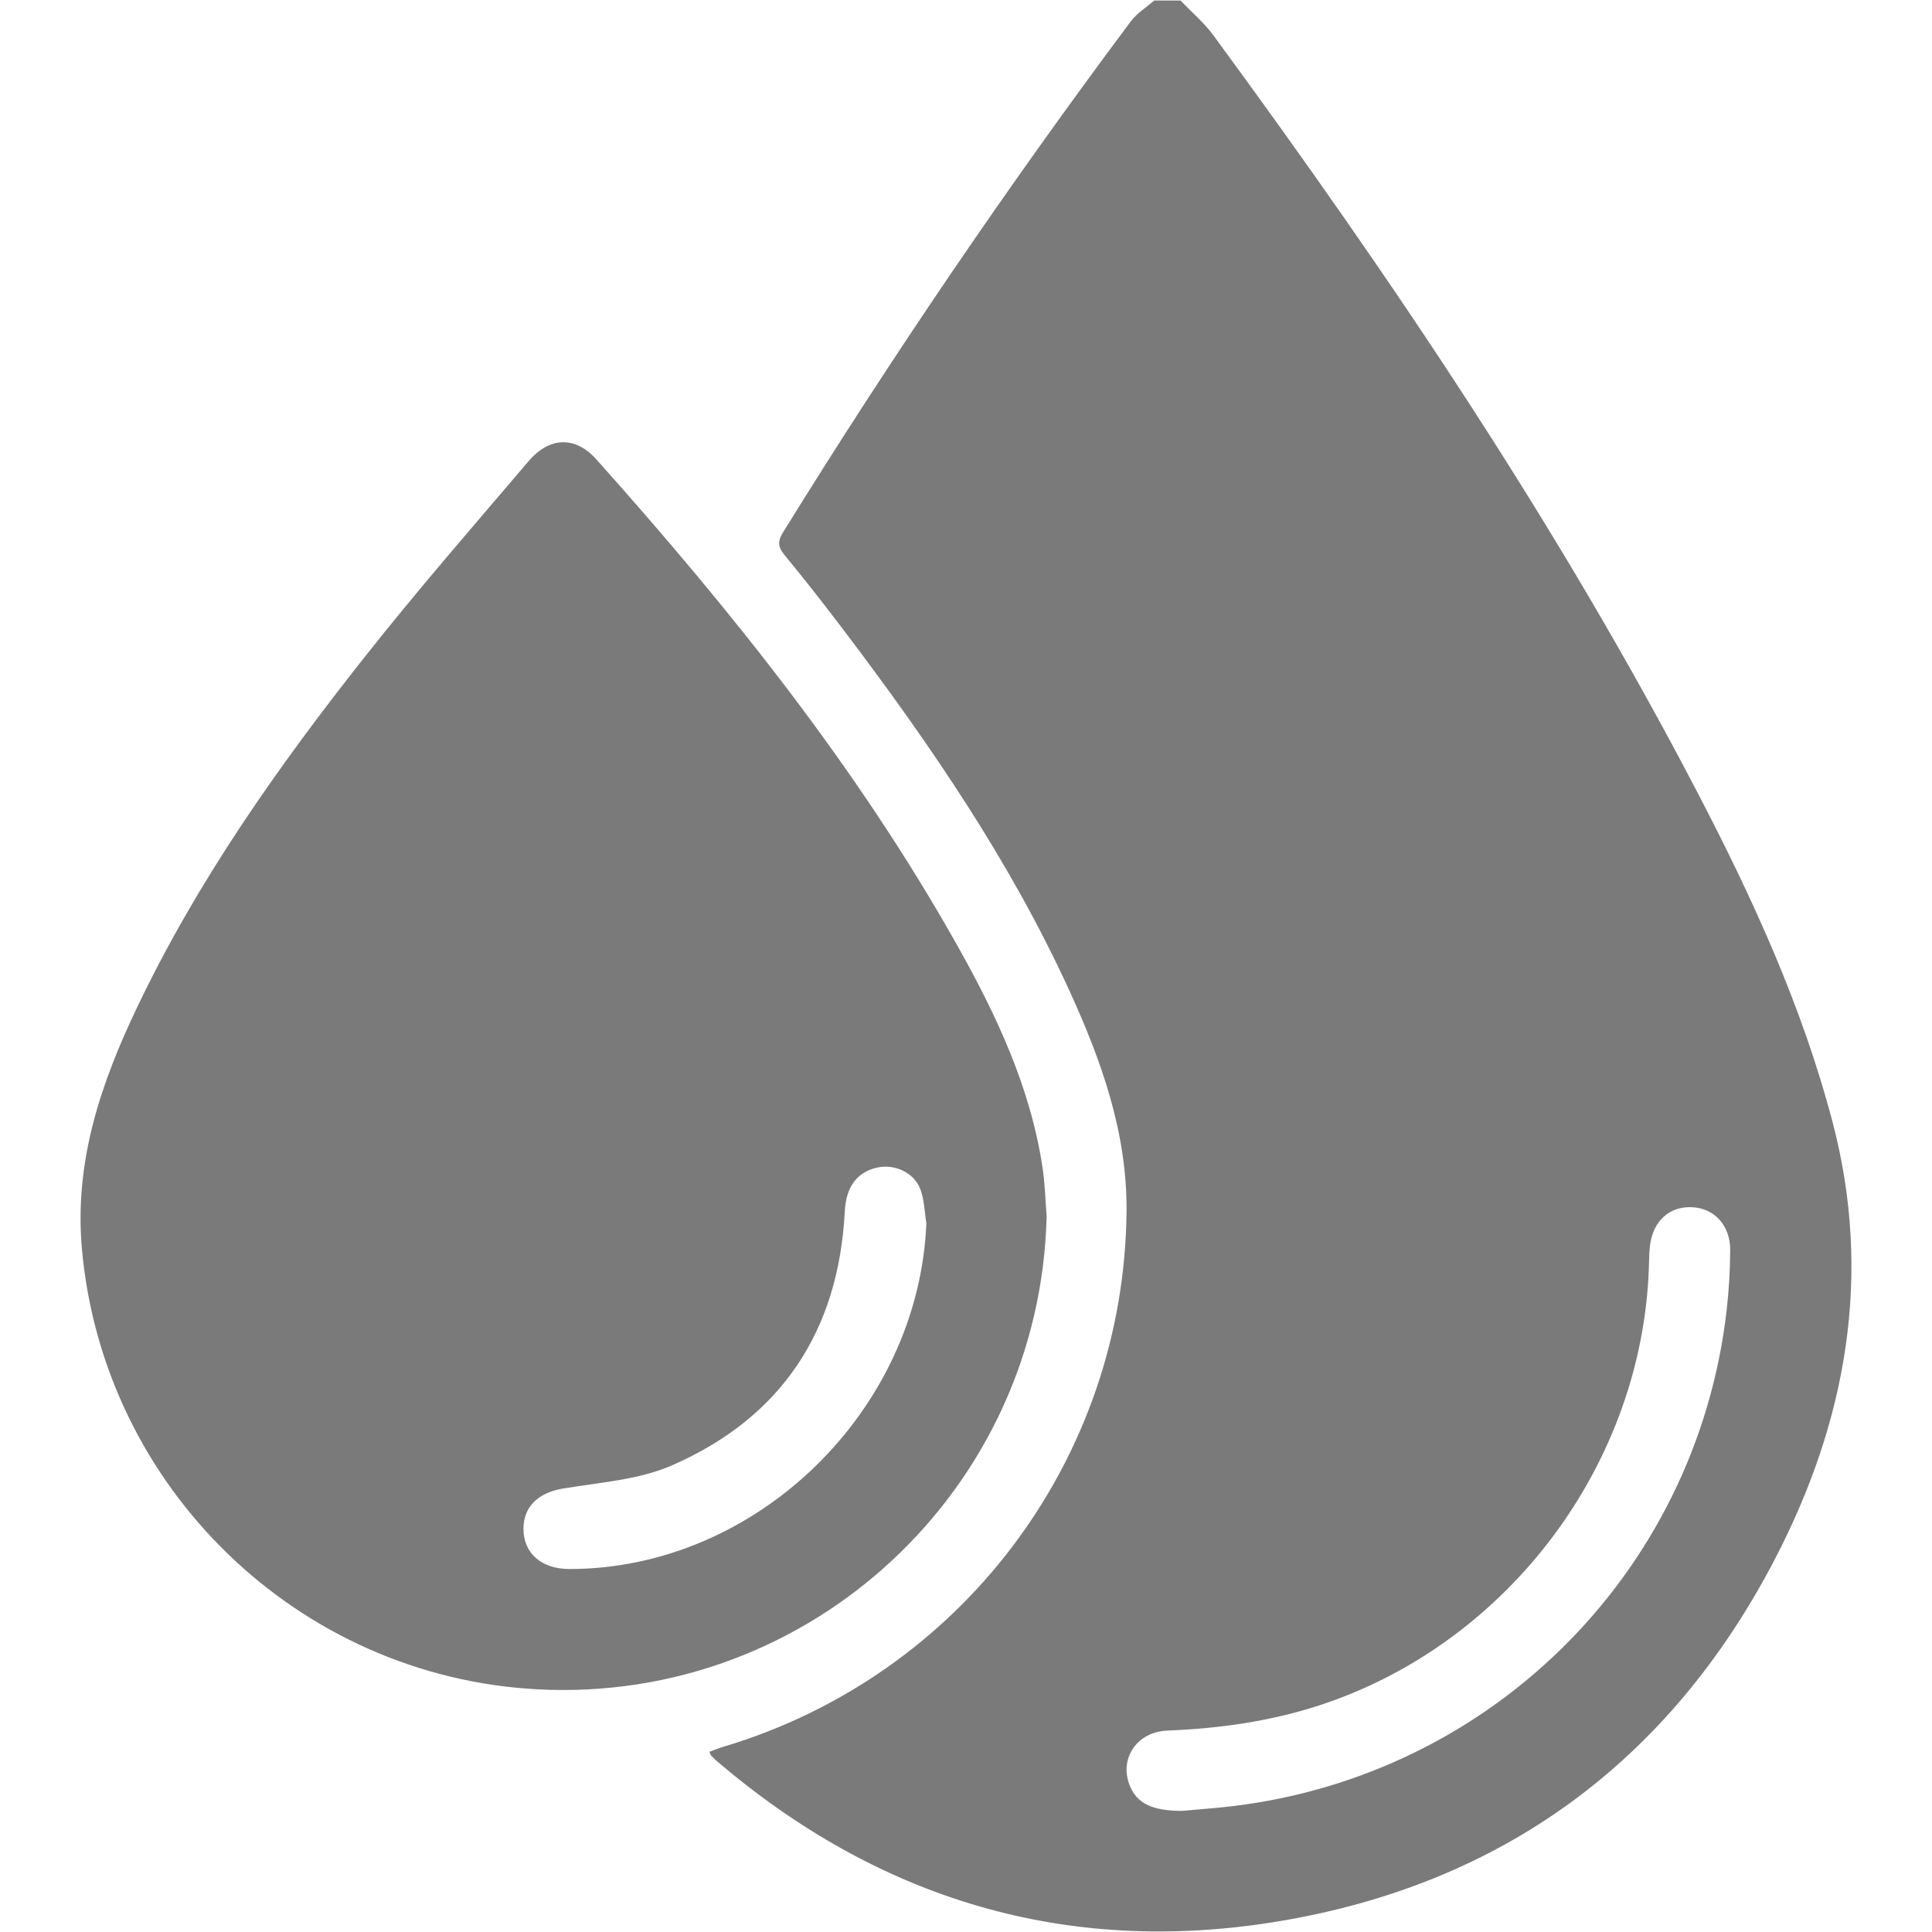
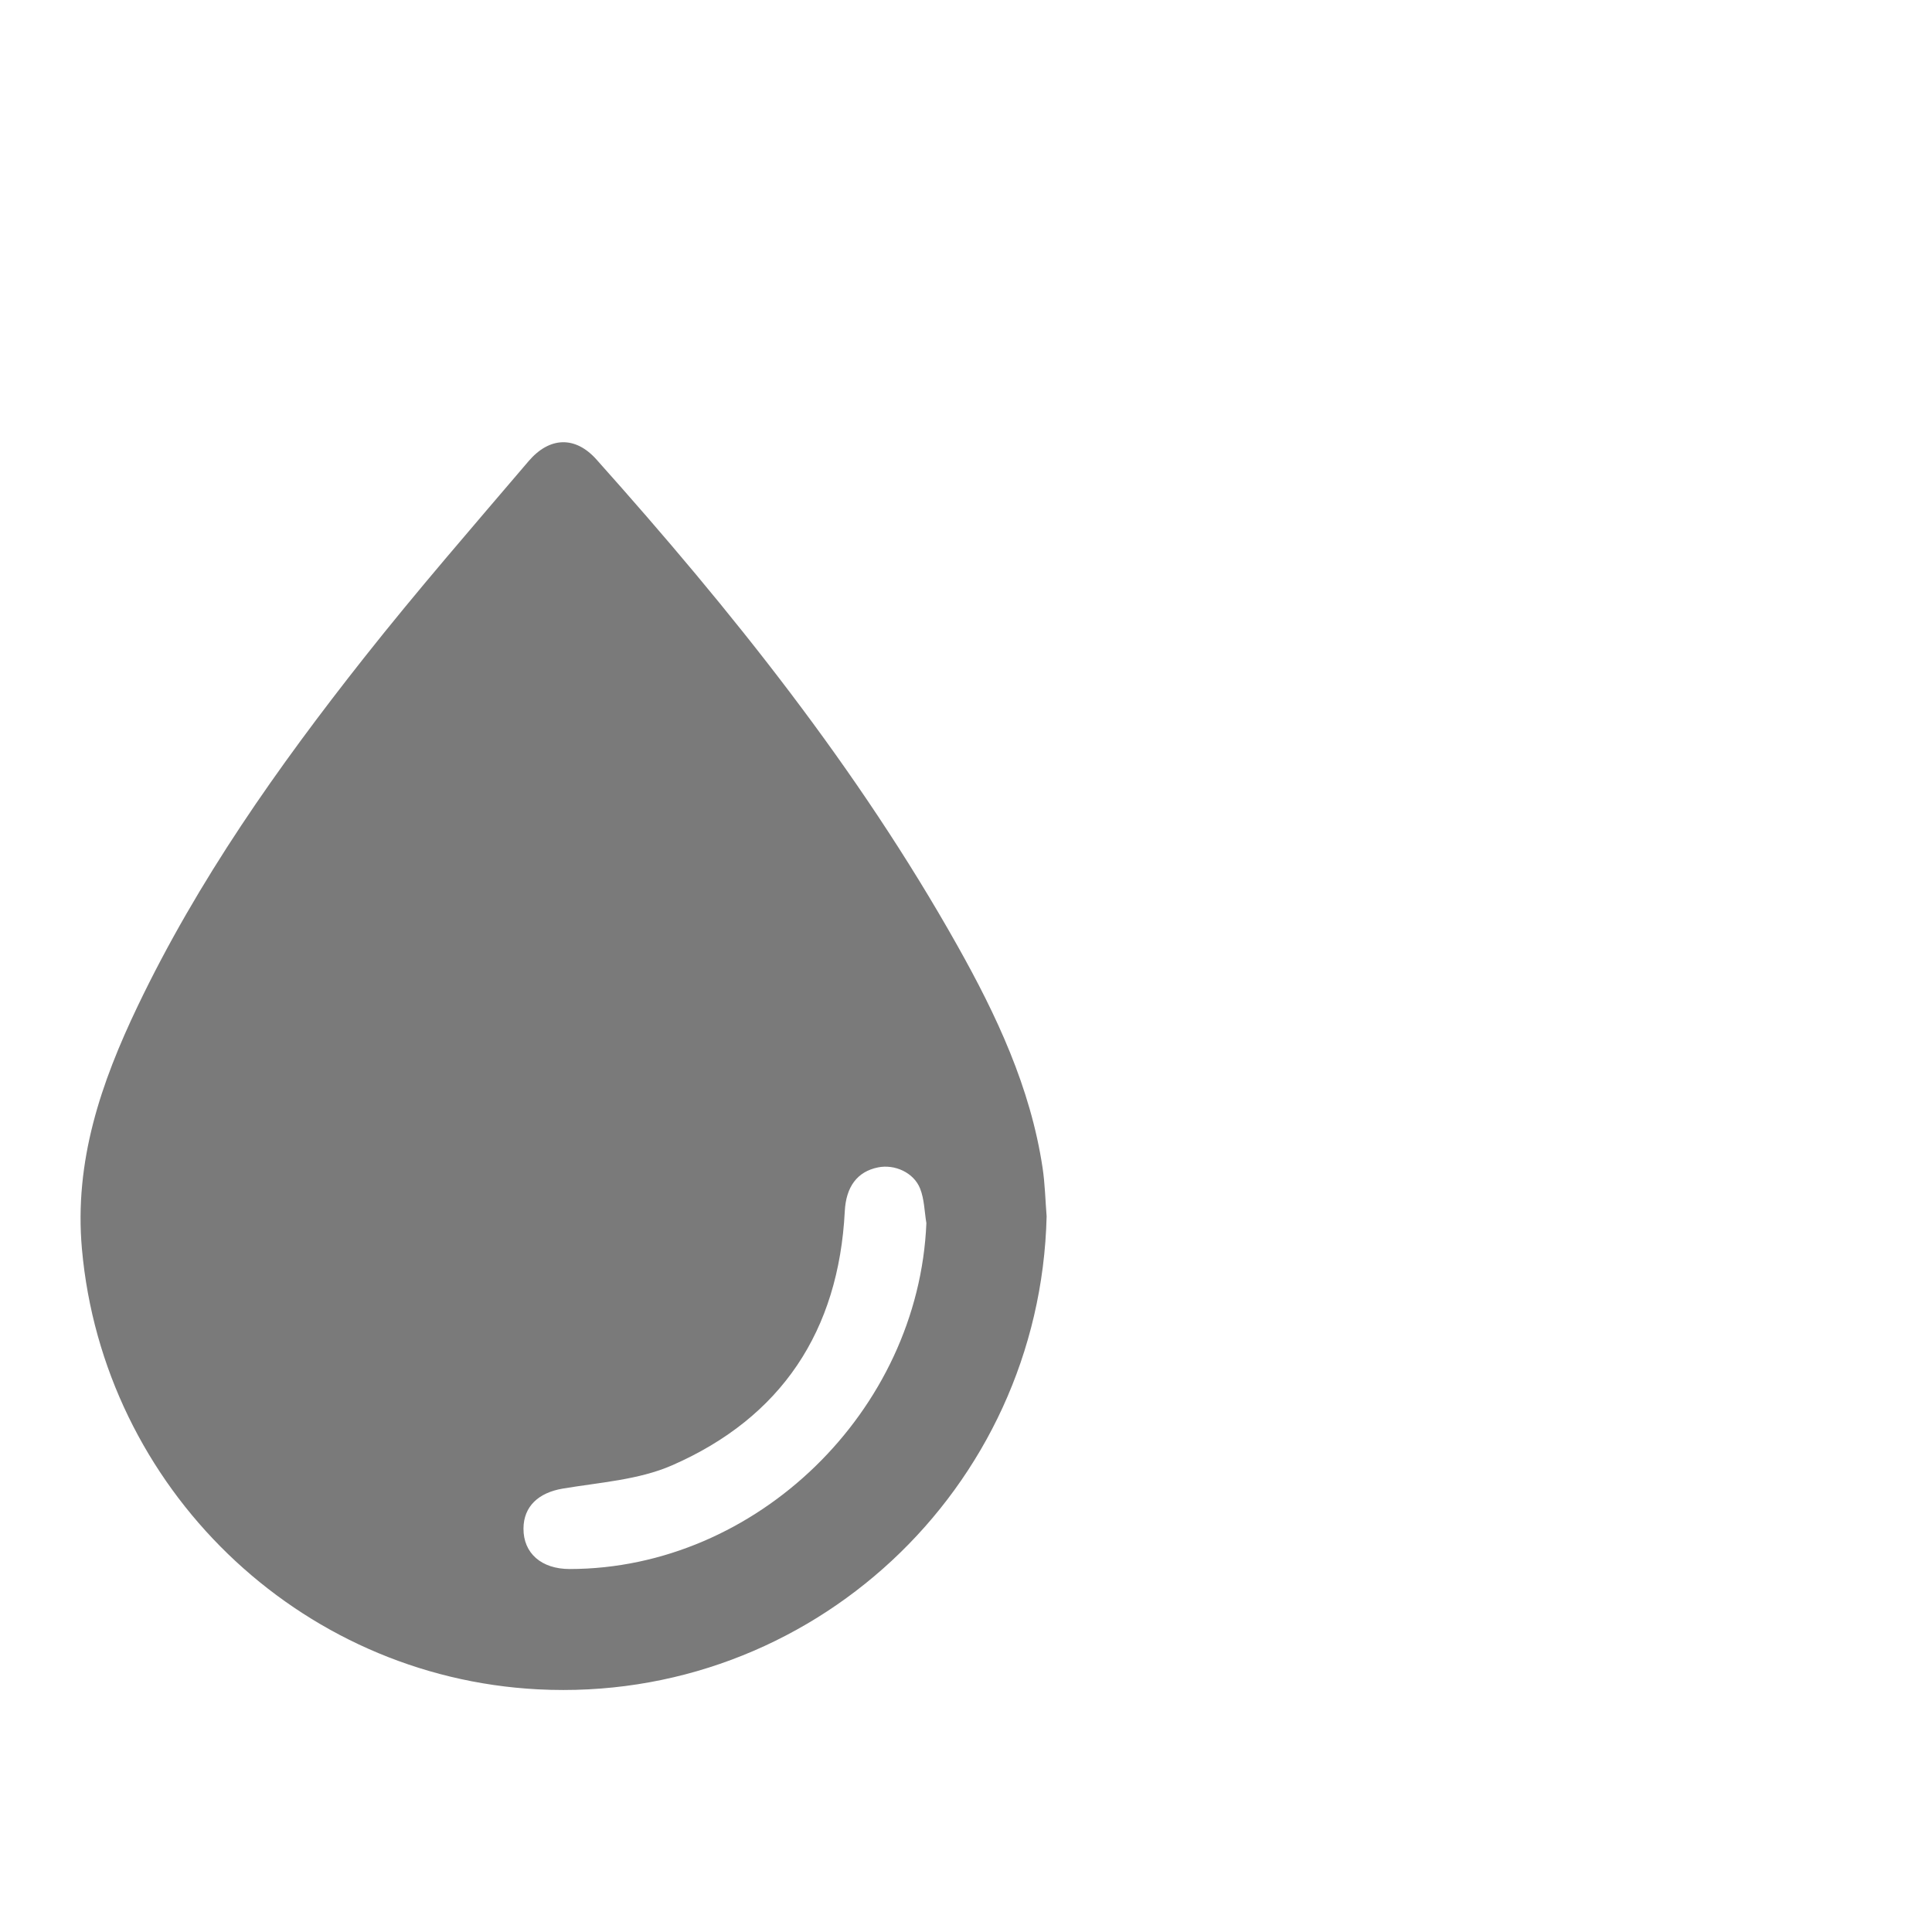
<svg xmlns="http://www.w3.org/2000/svg" version="1.1" id="Camada_1" x="0px" y="0px" viewBox="0 0 300 300" style="enable-background:new 0 0 300 300;" xml:space="preserve">
  <g>
    <path style="fill:#7A7A7A;" d="M162.52,188.882c-0.202-2.523-0.255-5.069-0.632-7.566c-1.876-12.451-7.144-23.655-13.221-34.472   c-15.471-27.538-35.082-52.036-56.056-75.5c-3.268-3.656-7.267-3.566-10.548,0.285c-8.604,10.097-17.32,20.113-25.54,30.518   c-13.378,16.933-25.801,34.551-35.154,54.105c-5.679,11.873-9.863,24.034-8.649,37.671c3.297,37.046,33.546,66.467,70.802,68.397   C125.825,264.509,161.496,231.282,162.52,188.882z M88.464,243.637c-4.393,0.004-7.199-2.454-7.178-6.287   c0.019-3.468,2.373-5.573,6.085-6.199c5.723-0.965,11.797-1.343,17-3.62c16.987-7.433,25.857-20.877,26.807-39.447   c0.194-3.801,1.926-6.155,5.161-6.811c2.567-0.52,5.54,0.779,6.535,3.287c0.658,1.658,0.672,3.571,0.974,5.37   C142.643,219.097,117.471,243.609,88.464,243.637z" />
-     <path style="fill:#7A7A7A;" d="M284.544,174.163c-4.69-17.813-12.304-34.467-20.768-50.736   c-21.613-41.54-47.682-80.247-75.348-117.923c-1.459-1.987-3.398-3.623-5.113-5.422c-1.366,0-2.732,0-4.099,0   c-1.221,1.071-2.676,1.967-3.627,3.24c-19.158,25.63-37.131,52.069-53.967,79.283c-0.857,1.385-0.884,2.259,0.178,3.55   c3.284,3.99,6.466,8.067,9.582,12.19c13.192,17.45,25.504,35.463,34.651,55.434c4.981,10.876,8.995,22.093,8.896,34.25   c-0.311,38.507-25.644,72.116-62.499,83.178c-0.774,0.232-1.525,0.542-2.26,0.806c0.137,0.363,0.147,0.473,0.207,0.536   c0.267,0.282,0.533,0.569,0.827,0.821c25.186,21.559,54.324,30.356,86.969,25.035c34.969-5.699,61.06-24.836,77.414-56.27   C286.708,220.76,290.824,198.014,284.544,174.163z M268.106,203.514c-4.756,41.254-37.581,73.296-79.031,77.194   c-1.844,0.173-3.689,0.325-5.534,0.486c-4.736-0.01-7.137-1.208-8.208-4.186c-1.472-4.091,1.277-8.096,5.933-8.284   c8.128-0.329,16.091-1.437,23.846-3.998c29.019-9.583,49.803-37.199,50.92-67.738c0.043-1.17,0.035-2.347,0.169-3.506   c0.447-3.873,3.026-6.213,6.569-6.027c3.469,0.182,5.926,2.845,5.896,6.717C268.641,197.288,268.463,200.418,268.106,203.514z" />
  </g>
</svg>